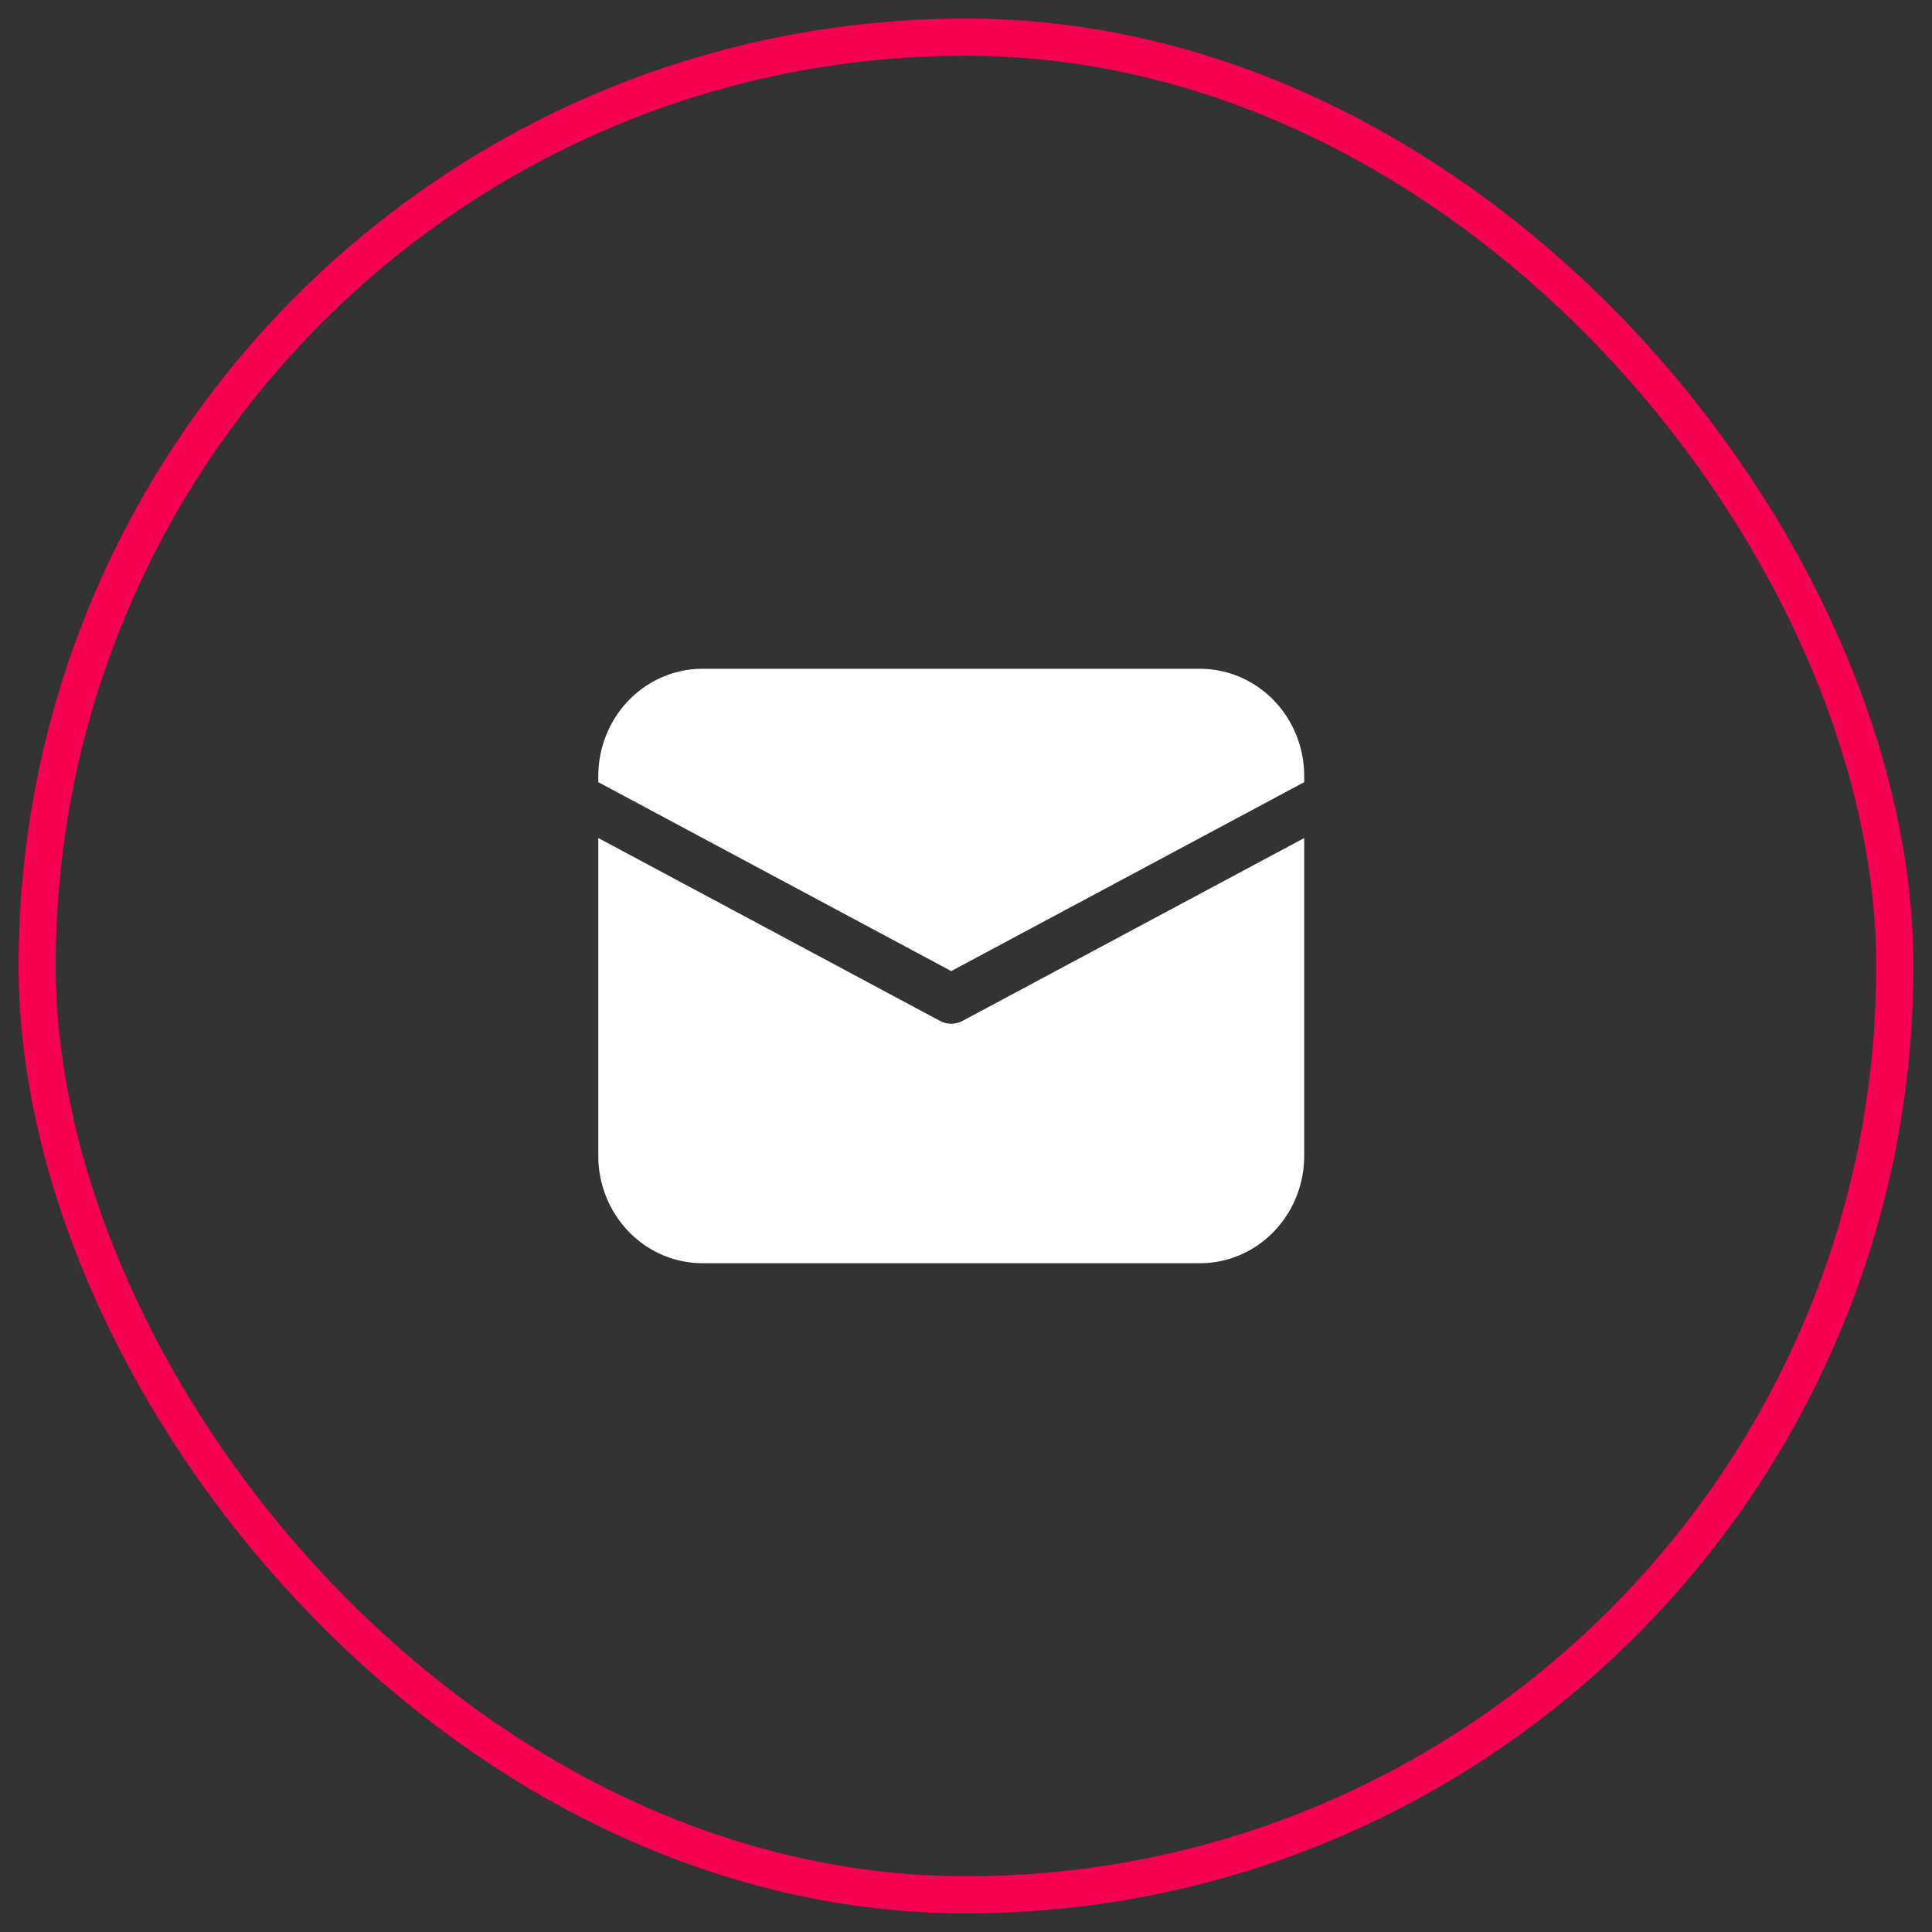
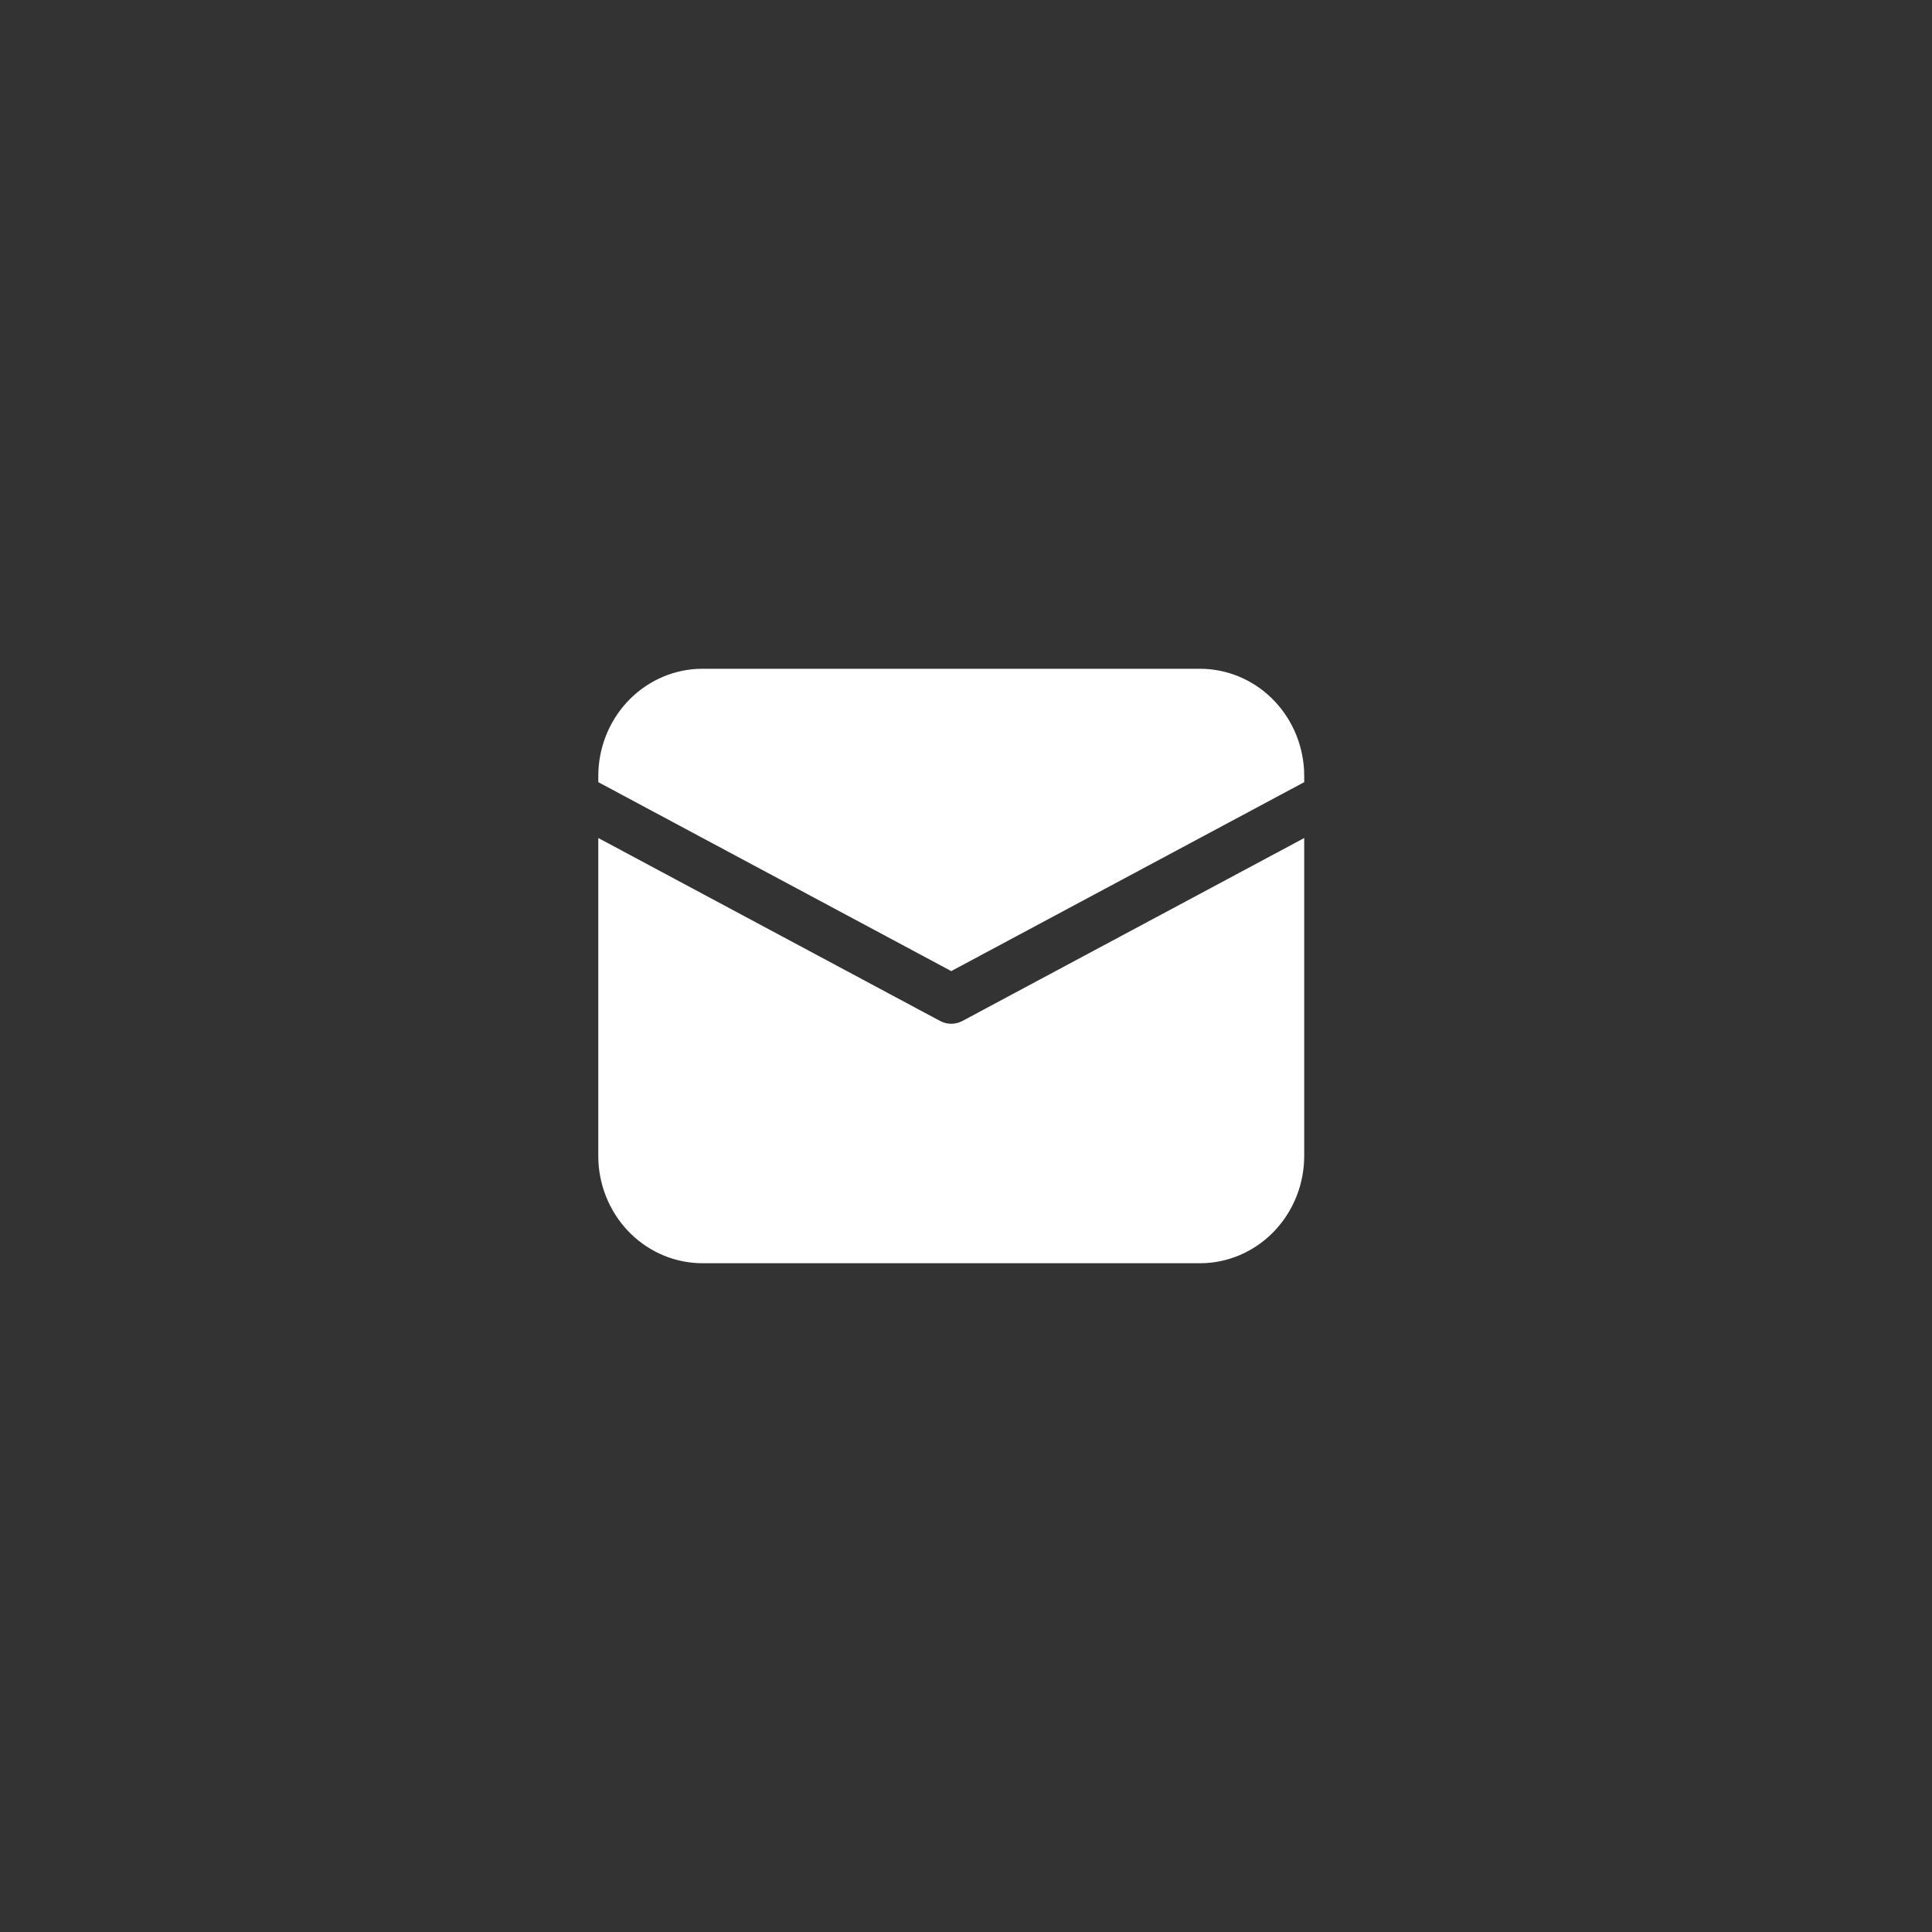
<svg xmlns="http://www.w3.org/2000/svg" width="52" height="52" viewBox="0 0 52 52" fill="none">
  <rect x="0" y="0" width="52" height="52" fill="#333333" stroke="none" />
-   <rect x="1" y="1" width="50" height="50" rx="25" stroke="#F60052" />
  <path d="M16.103 22.555L25.304 27.48C25.396 27.529 25.499 27.555 25.603 27.555C25.707 27.555 25.809 27.529 25.902 27.48L35.103 22.556V31.111C35.103 31.849 34.828 32.559 34.336 33.095C33.844 33.632 33.171 33.954 32.455 33.996L32.296 34H18.91C18.193 34 17.503 33.718 16.982 33.211C16.461 32.704 16.148 32.011 16.107 31.275L16.103 31.111V22.555ZM18.91 18H32.296C33.013 18 33.703 18.282 34.224 18.789C34.745 19.296 35.058 19.989 35.099 20.725L35.103 20.889V21.052L25.603 26.137L16.103 21.052V20.889C16.103 20.151 16.377 19.441 16.869 18.905C17.362 18.368 18.035 18.046 18.751 18.004L18.91 18H32.296H18.91Z" fill="white" />
</svg>